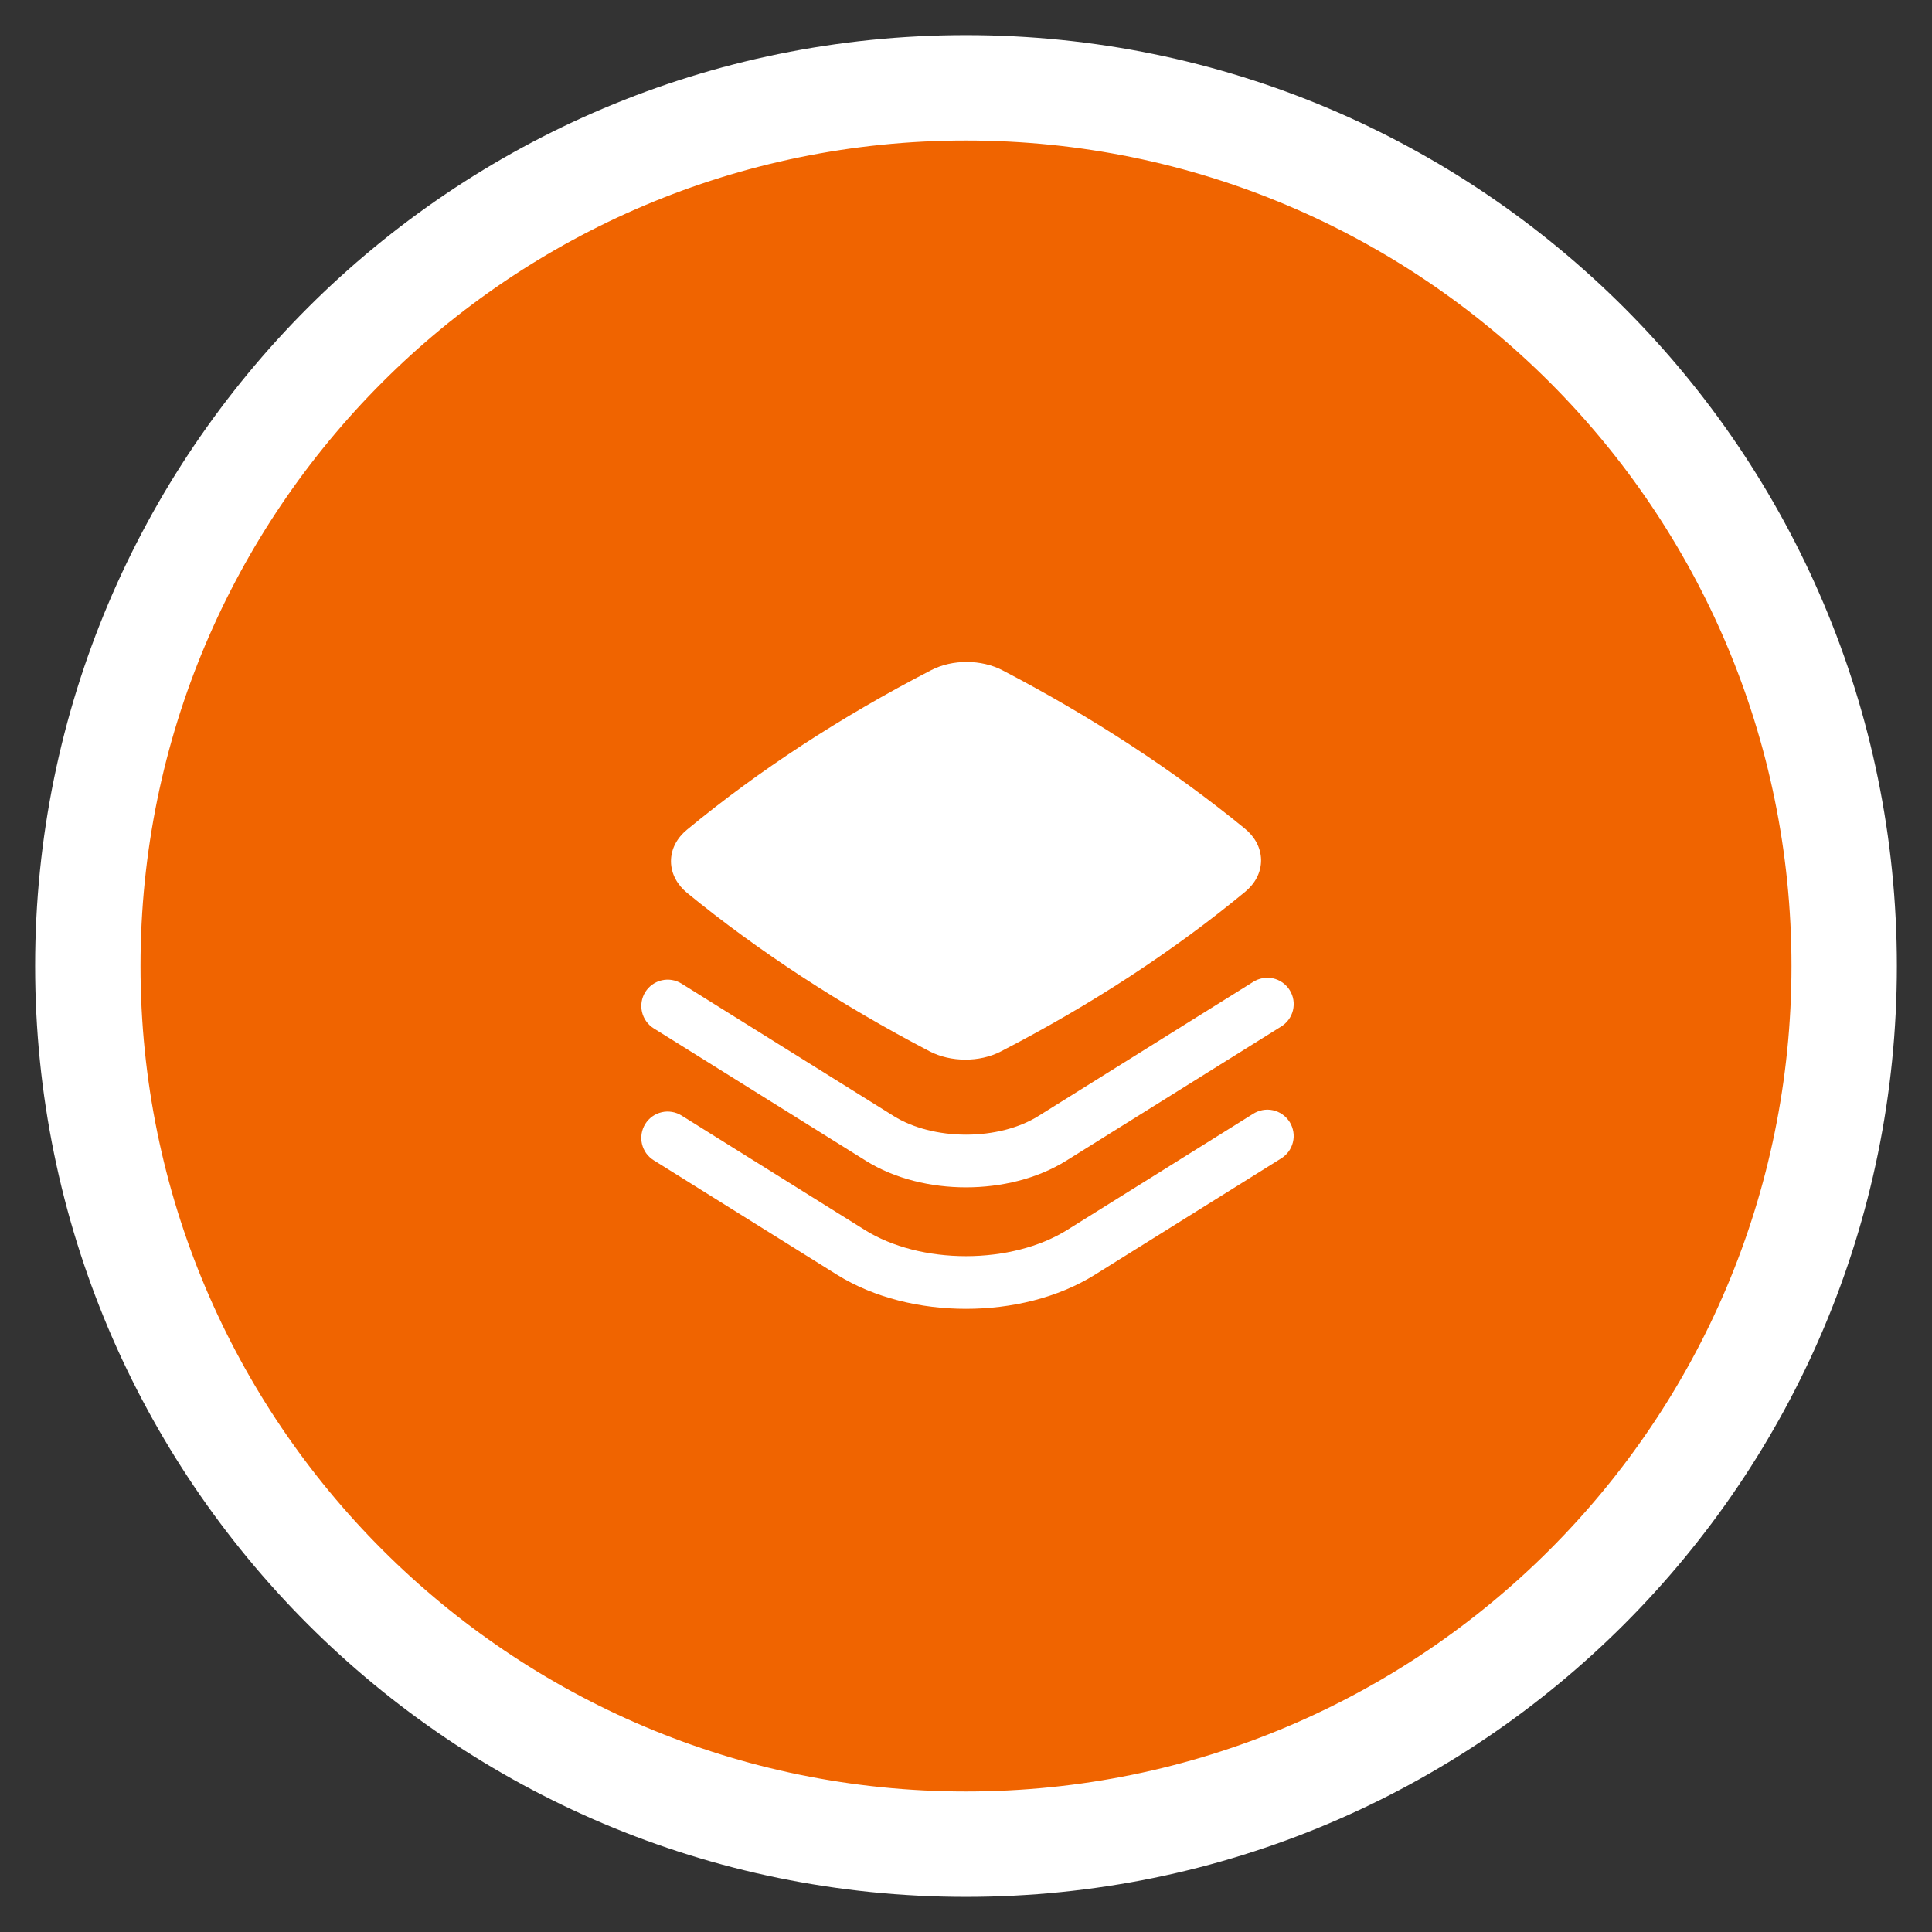
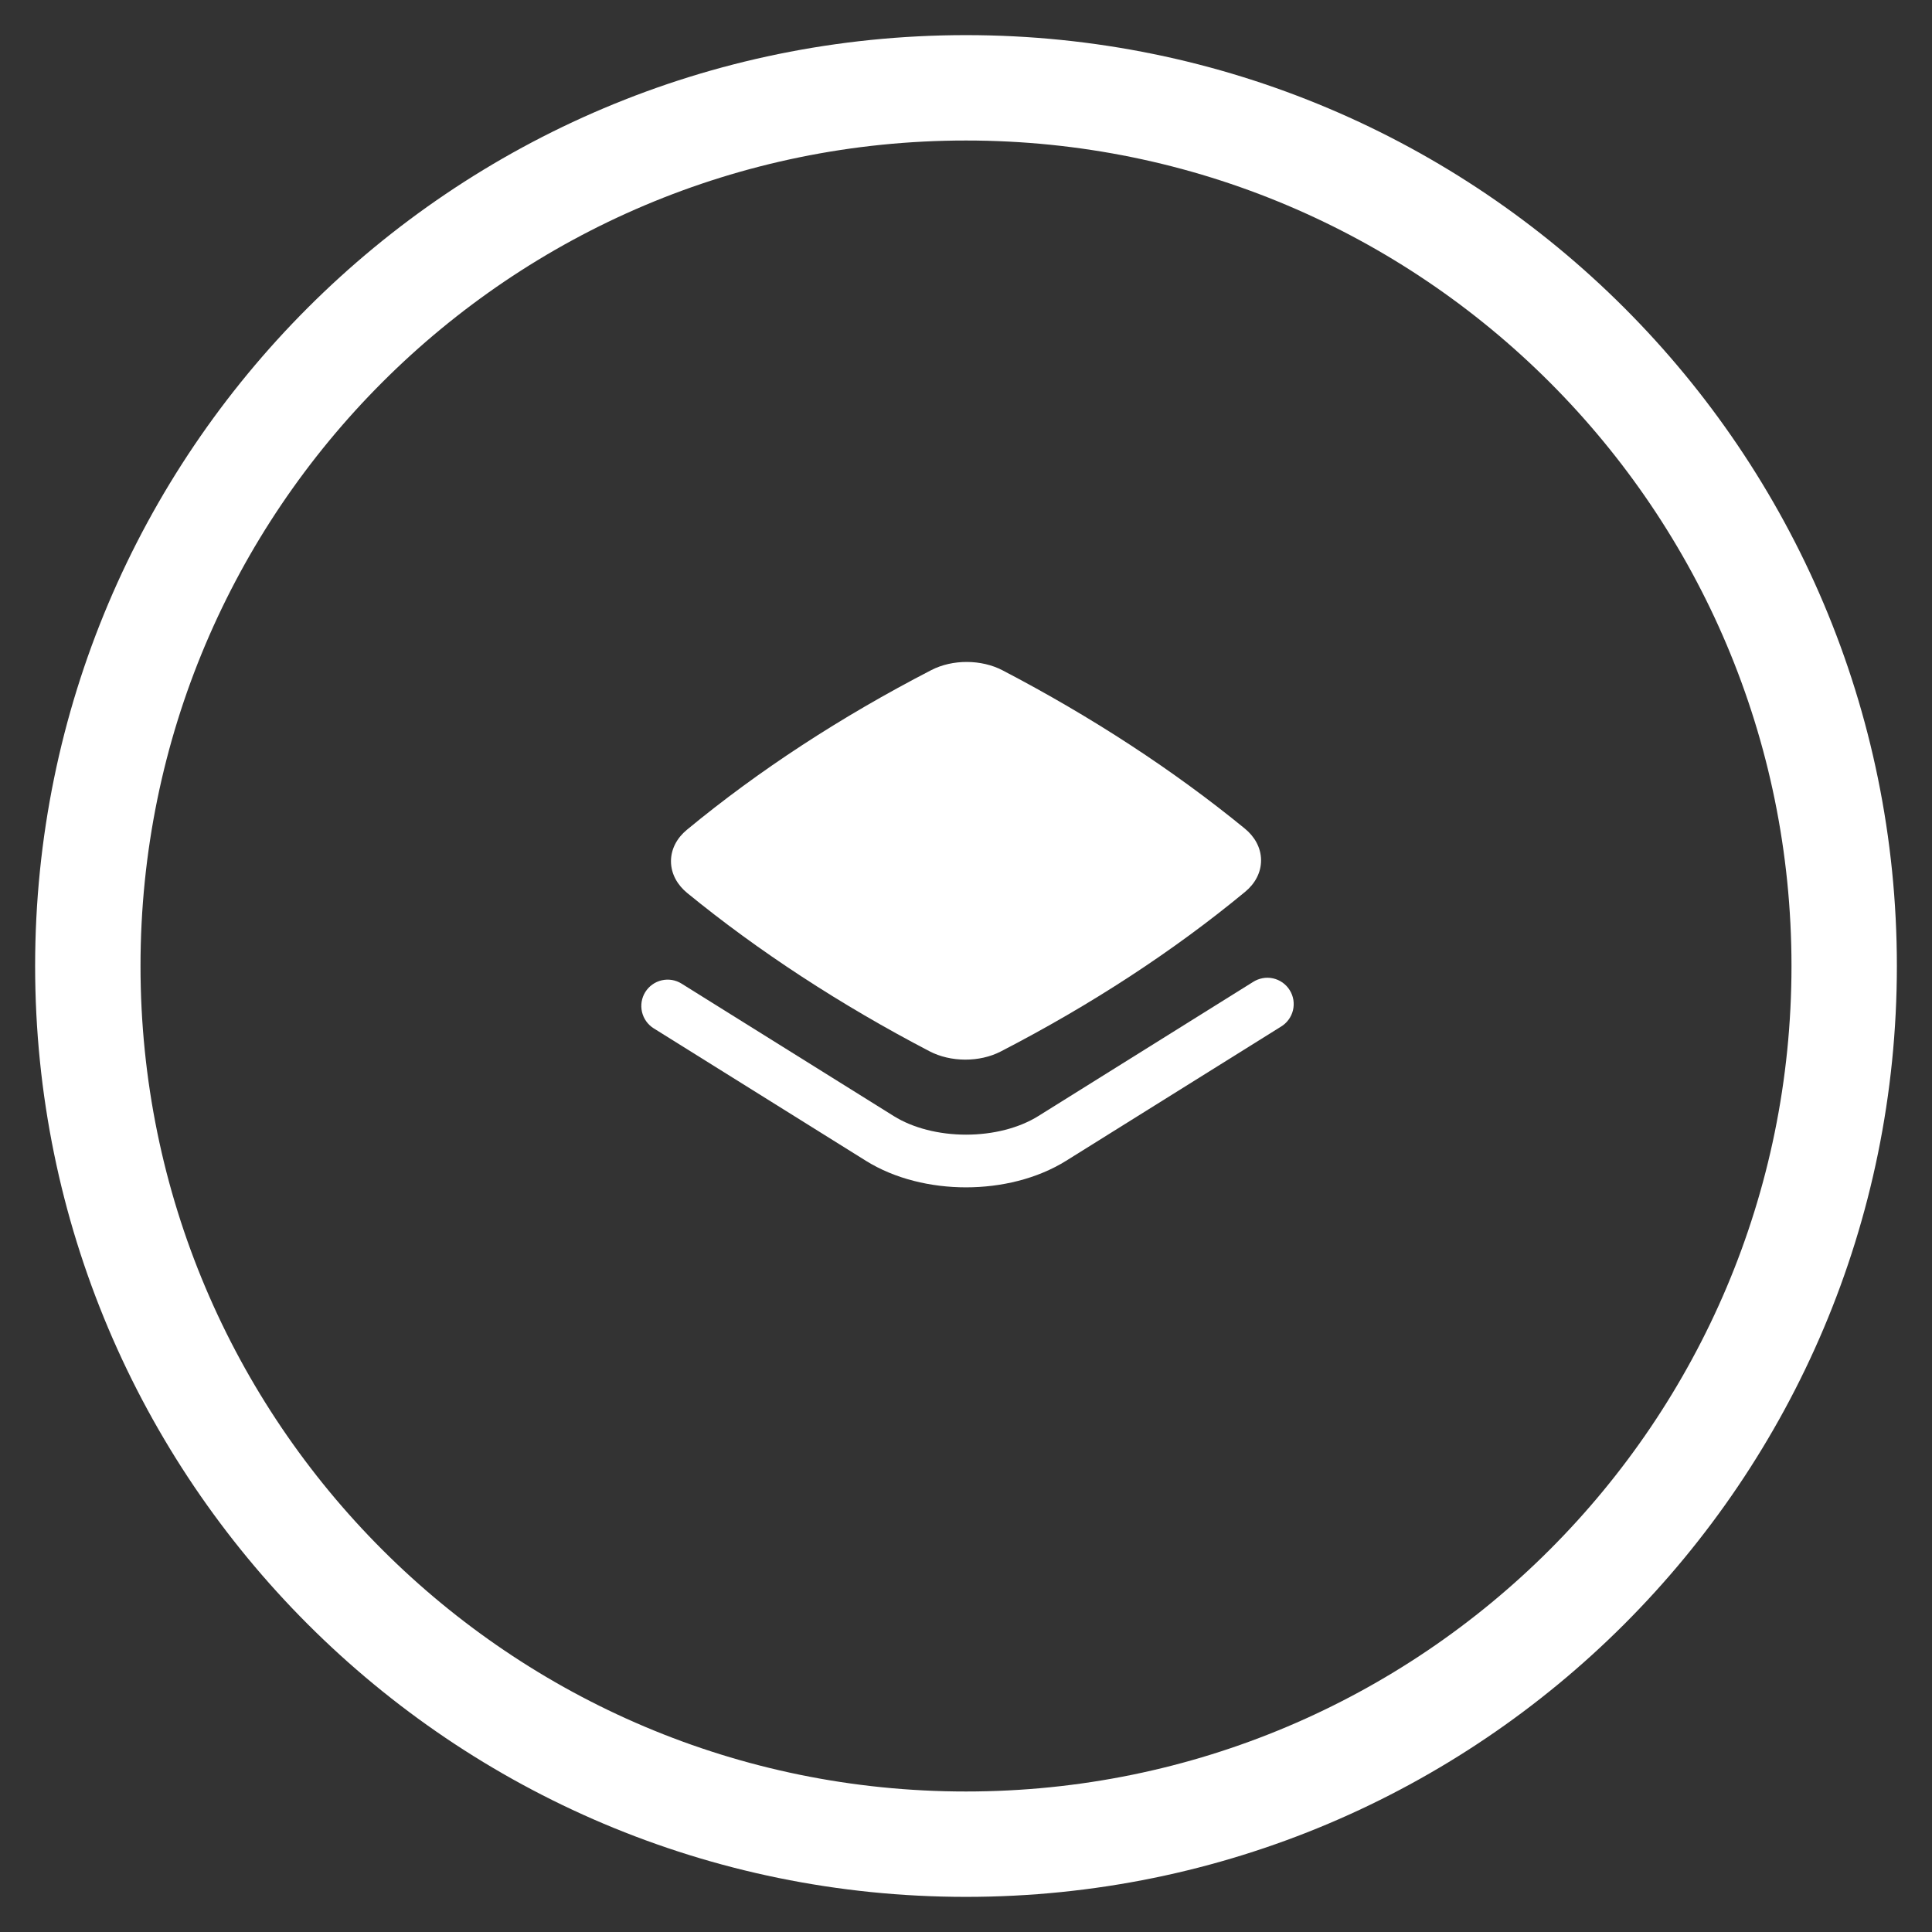
<svg xmlns="http://www.w3.org/2000/svg" width="44" height="44" viewBox="0 0 44 44" fill="none">
  <rect x="0" y="0" width="44" height="44" fill="#333333" stroke="none" />
-   <path d="M2 22C2 10.954 10.954 2 22 2C33.046 2 42 10.954 42 22C42 33.046 33.046 42 22 42C10.954 42 2 33.046 2 22Z" fill="#F06400" />
  <path d="M2 22C2 10.954 10.954 2 22 2C33.046 2 42 10.954 42 22C42 33.046 33.046 42 22 42C10.954 42 2 33.046 2 22Z" stroke="white" stroke-width="2.4" />
  <path d="M22.832 15.266C22.352 15.015 21.693 15.011 21.21 15.261C19.148 16.326 17.278 17.547 15.642 18.899C15.423 19.08 15.279 19.332 15.281 19.621C15.284 19.909 15.432 20.158 15.649 20.336C17.273 21.664 19.144 22.886 21.169 23.942C21.649 24.193 22.308 24.197 22.791 23.947C24.853 22.882 26.723 21.661 28.359 20.309C28.578 20.128 28.722 19.876 28.72 19.587C28.717 19.299 28.569 19.05 28.352 18.872C26.729 17.544 24.857 16.322 22.832 15.266Z" fill="white" />
  <path d="M29.167 23.385C29.236 23.344 29.297 23.29 29.344 23.226C29.392 23.162 29.427 23.088 29.446 23.011C29.465 22.933 29.468 22.852 29.456 22.773C29.443 22.694 29.415 22.618 29.372 22.55C29.33 22.482 29.274 22.423 29.209 22.377C29.143 22.331 29.069 22.298 28.991 22.281C28.912 22.264 28.831 22.263 28.753 22.278C28.674 22.293 28.599 22.323 28.532 22.367L23.646 25.418C23.21 25.69 22.619 25.841 22.001 25.841C21.382 25.841 20.79 25.689 20.355 25.418L15.523 22.402C15.388 22.317 15.225 22.29 15.07 22.326C14.915 22.362 14.781 22.458 14.696 22.593C14.612 22.728 14.585 22.891 14.621 23.046C14.657 23.201 14.753 23.336 14.888 23.42L19.72 26.436C20.383 26.85 21.206 27.041 22 27.041C22.796 27.041 23.618 26.849 24.282 26.435L29.167 23.385Z" fill="white" />
-   <path d="M29.167 26.389C29.236 26.348 29.296 26.294 29.344 26.23C29.392 26.166 29.426 26.092 29.445 26.015C29.465 25.937 29.468 25.856 29.455 25.777C29.442 25.698 29.414 25.622 29.372 25.554C29.329 25.486 29.274 25.427 29.208 25.381C29.143 25.335 29.069 25.302 28.99 25.285C28.912 25.268 28.831 25.267 28.752 25.282C28.674 25.297 28.599 25.327 28.532 25.371L24.3 28.014C23.682 28.399 22.855 28.608 22 28.608C21.146 28.608 20.319 28.4 19.7 28.014L15.523 25.406C15.456 25.364 15.382 25.336 15.304 25.323C15.226 25.31 15.146 25.312 15.07 25.33C14.993 25.348 14.92 25.38 14.856 25.426C14.792 25.472 14.737 25.53 14.696 25.597C14.654 25.664 14.626 25.738 14.613 25.816C14.6 25.894 14.602 25.973 14.62 26.05C14.638 26.127 14.67 26.199 14.716 26.264C14.762 26.328 14.82 26.382 14.887 26.424L19.064 29.032C19.911 29.56 20.969 29.808 22 29.808C23.032 29.808 24.089 29.56 24.936 29.031L29.167 26.389Z" fill="white" />
</svg>